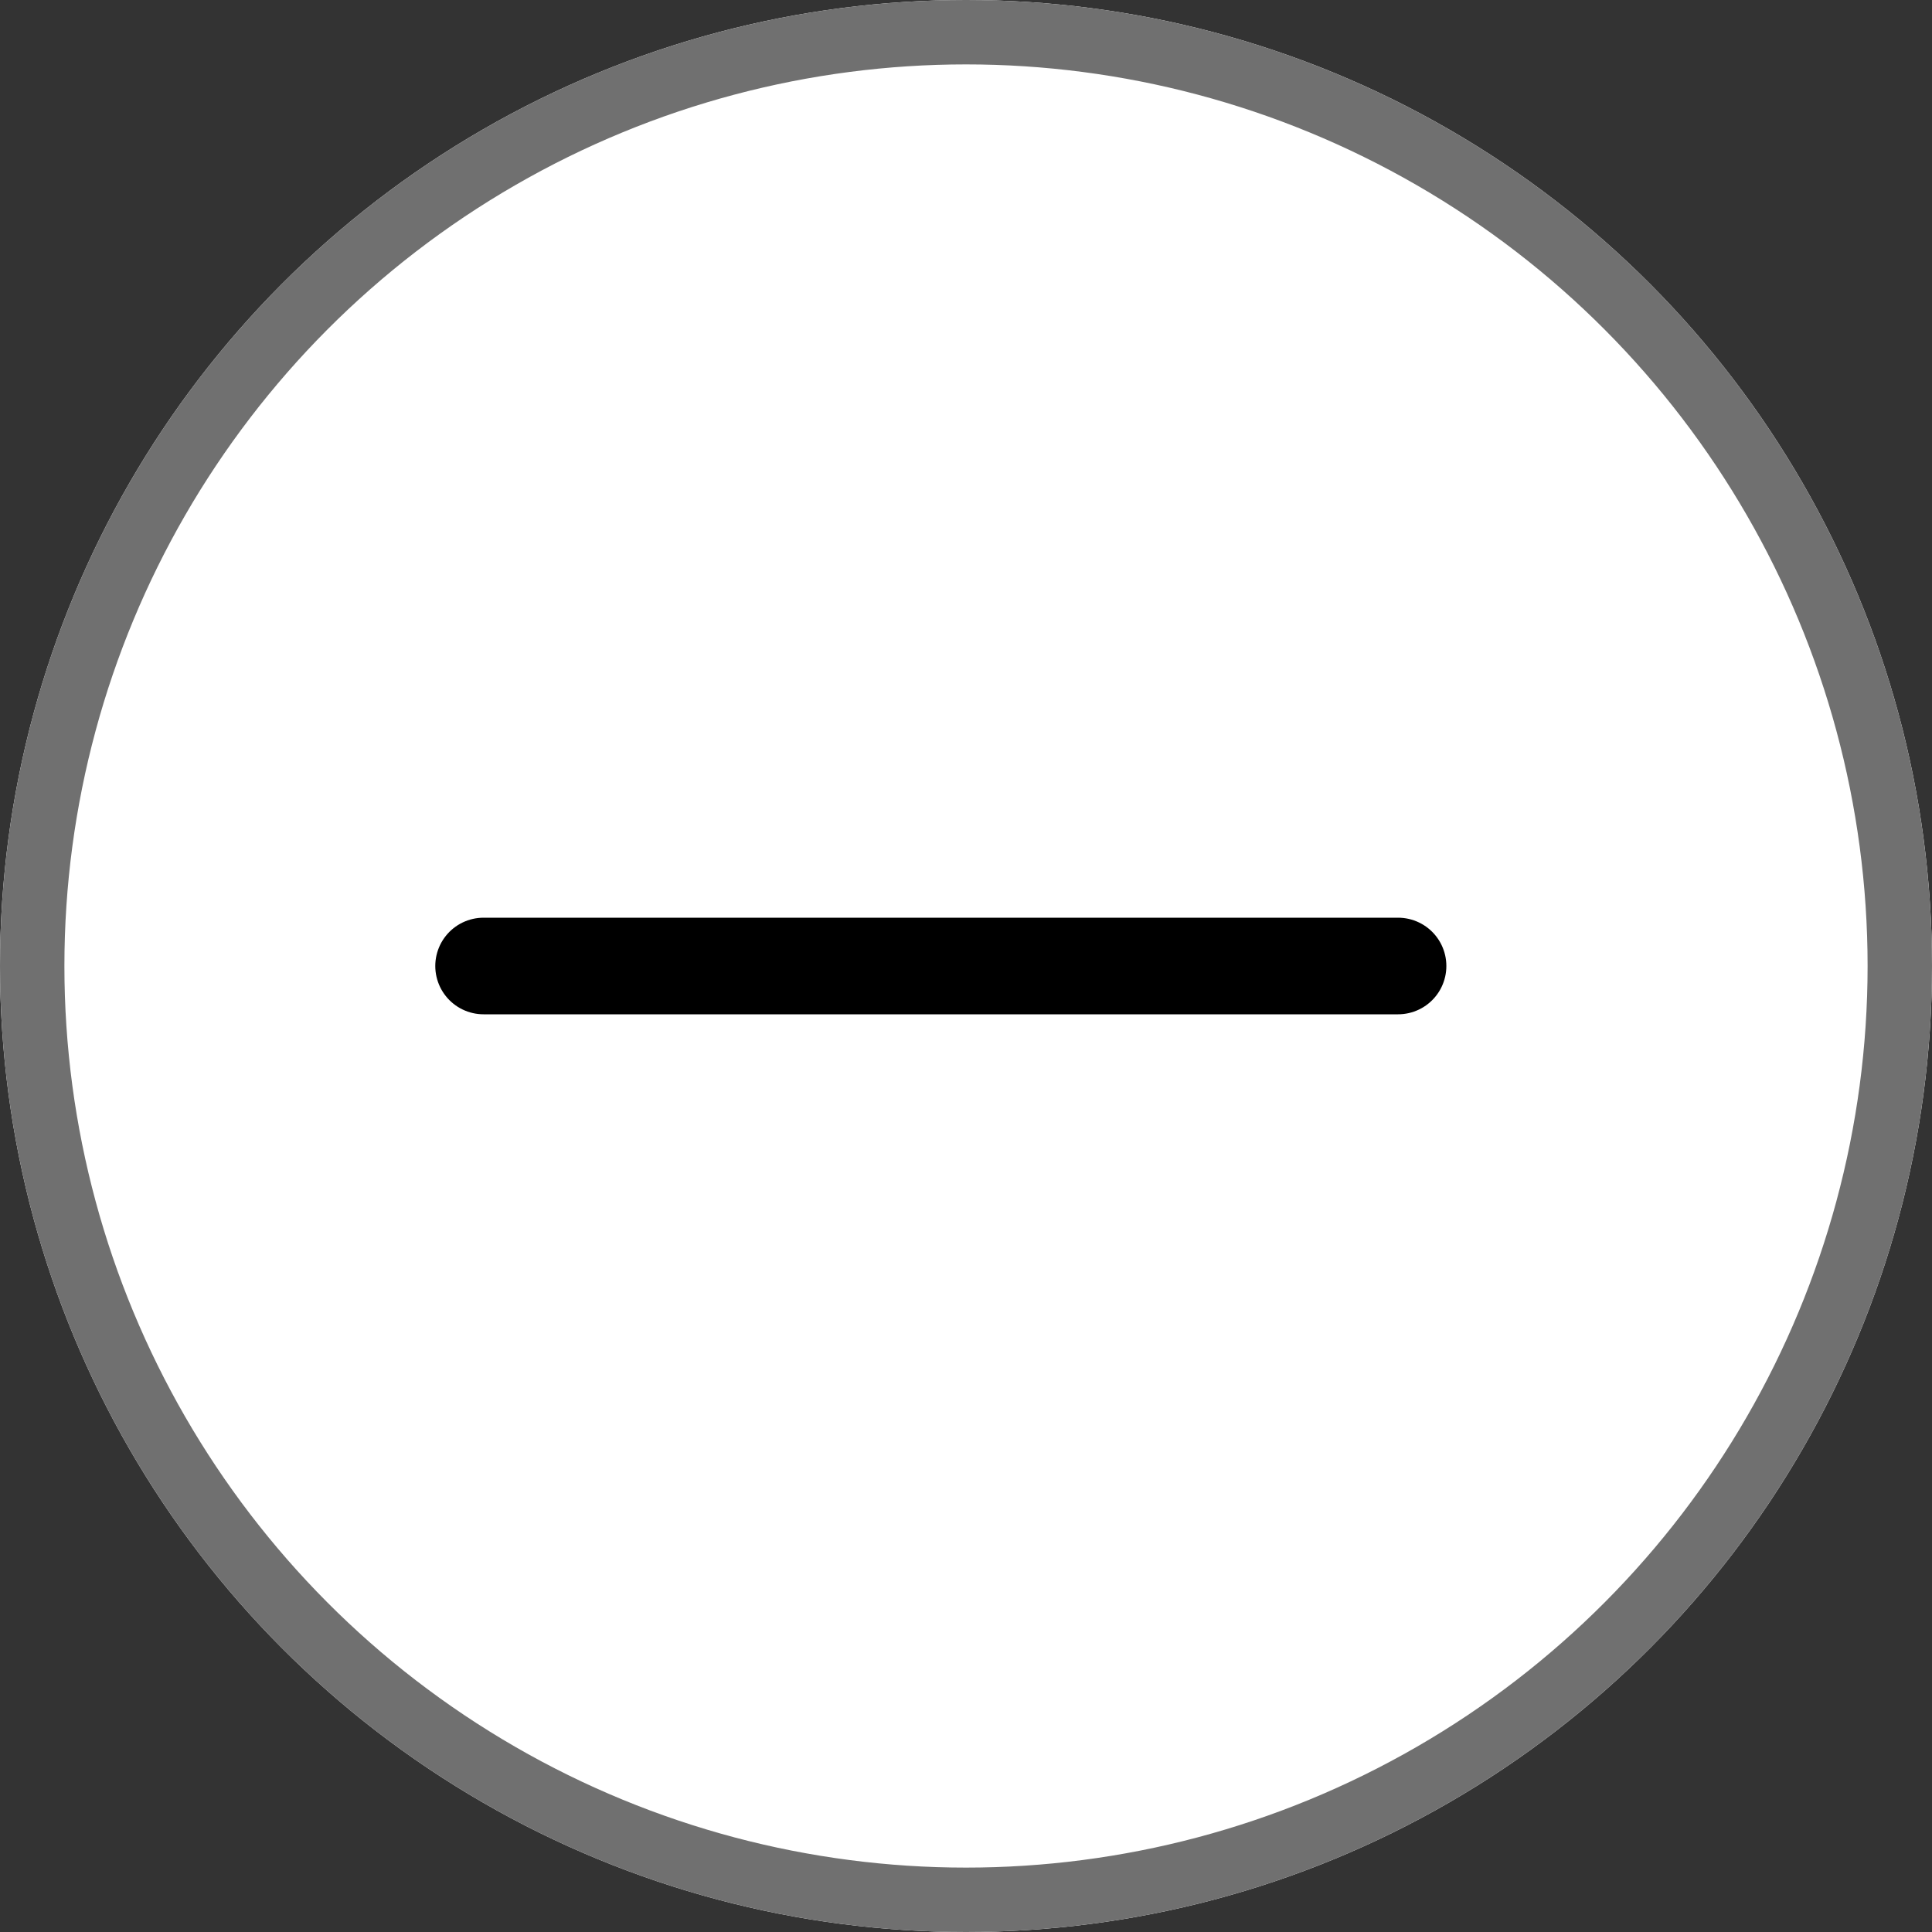
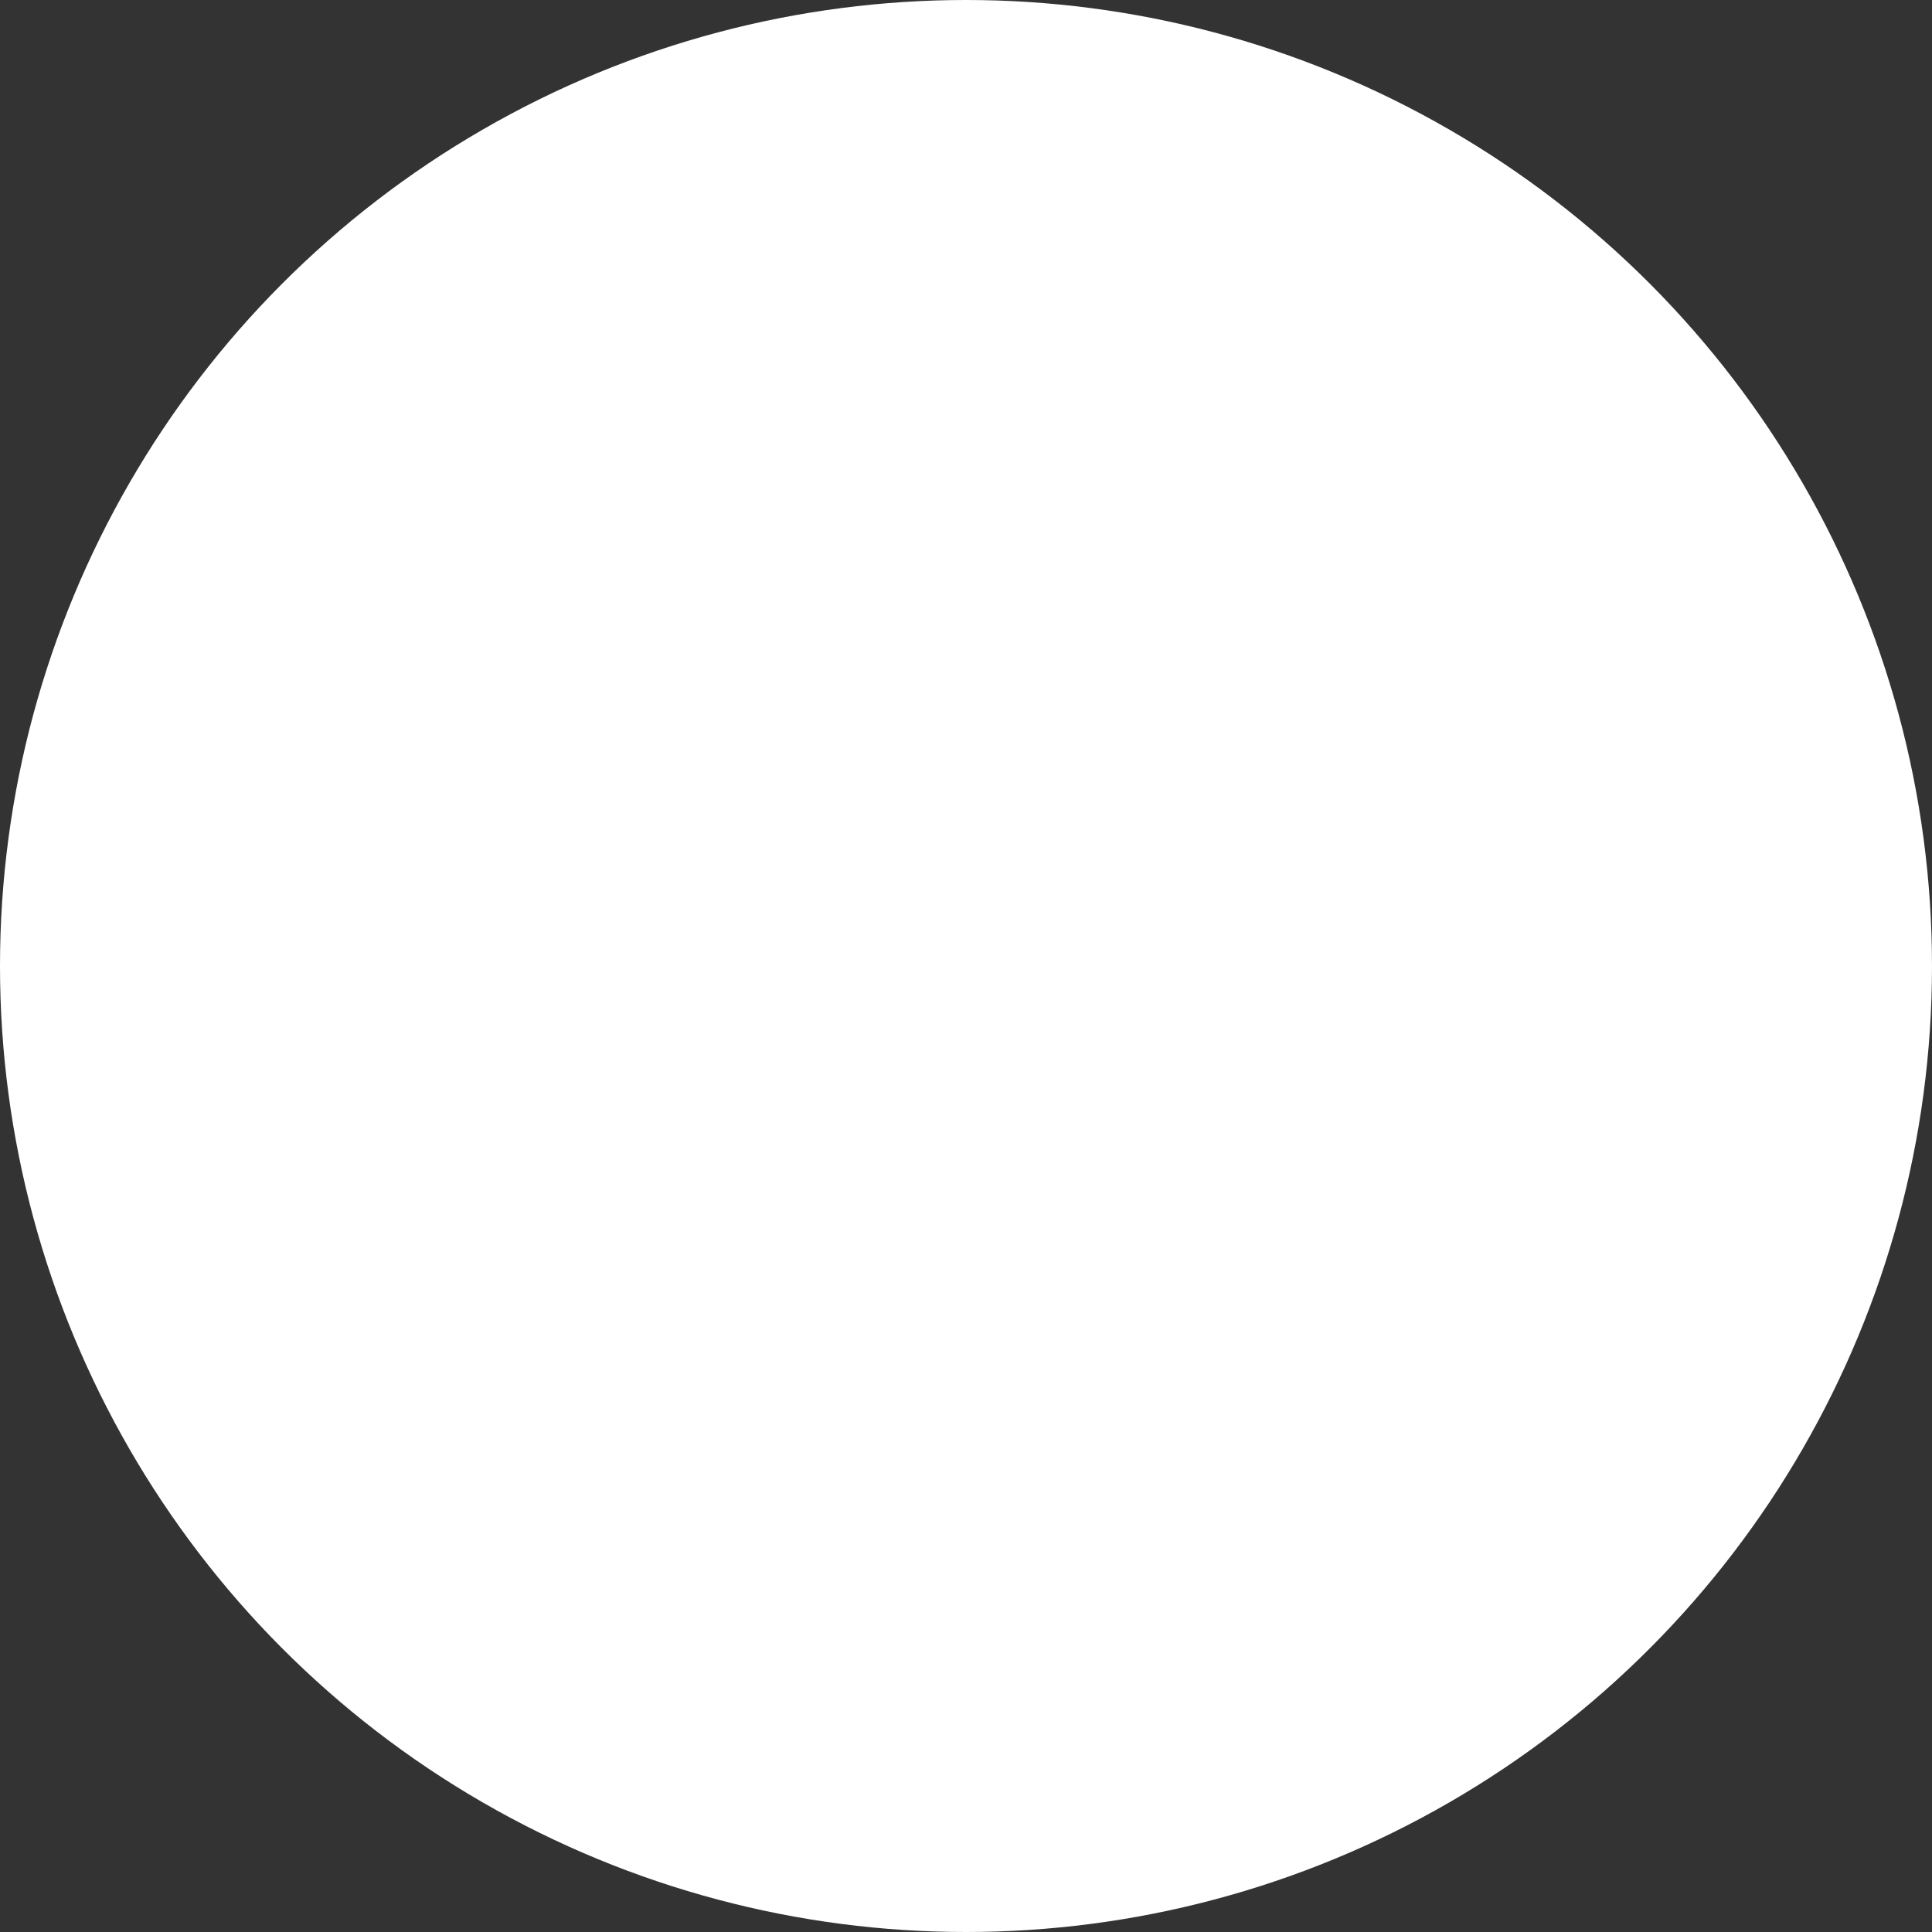
<svg xmlns="http://www.w3.org/2000/svg" id="Group_2541" data-name="Group 2541" width="30" height="30" viewBox="0 0 30 30">
  <rect x="0" y="0" width="30" height="30" fill="#333333" stroke="none" />
  <g id="Ellipse_333" data-name="Ellipse 333" fill="#fff" stroke="#707070" stroke-width="1">
    <circle cx="15" cy="15" r="15" stroke="none" />
-     <circle cx="15" cy="15" r="14.5" fill="none" />
  </g>
-   <path id="Path_22861" data-name="Path 22861" d="M2857,362.1h14.2" transform="translate(-2849.491 -347.1)" fill="none" stroke="#000" stroke-linecap="round" stroke-width="1.5" />
</svg>